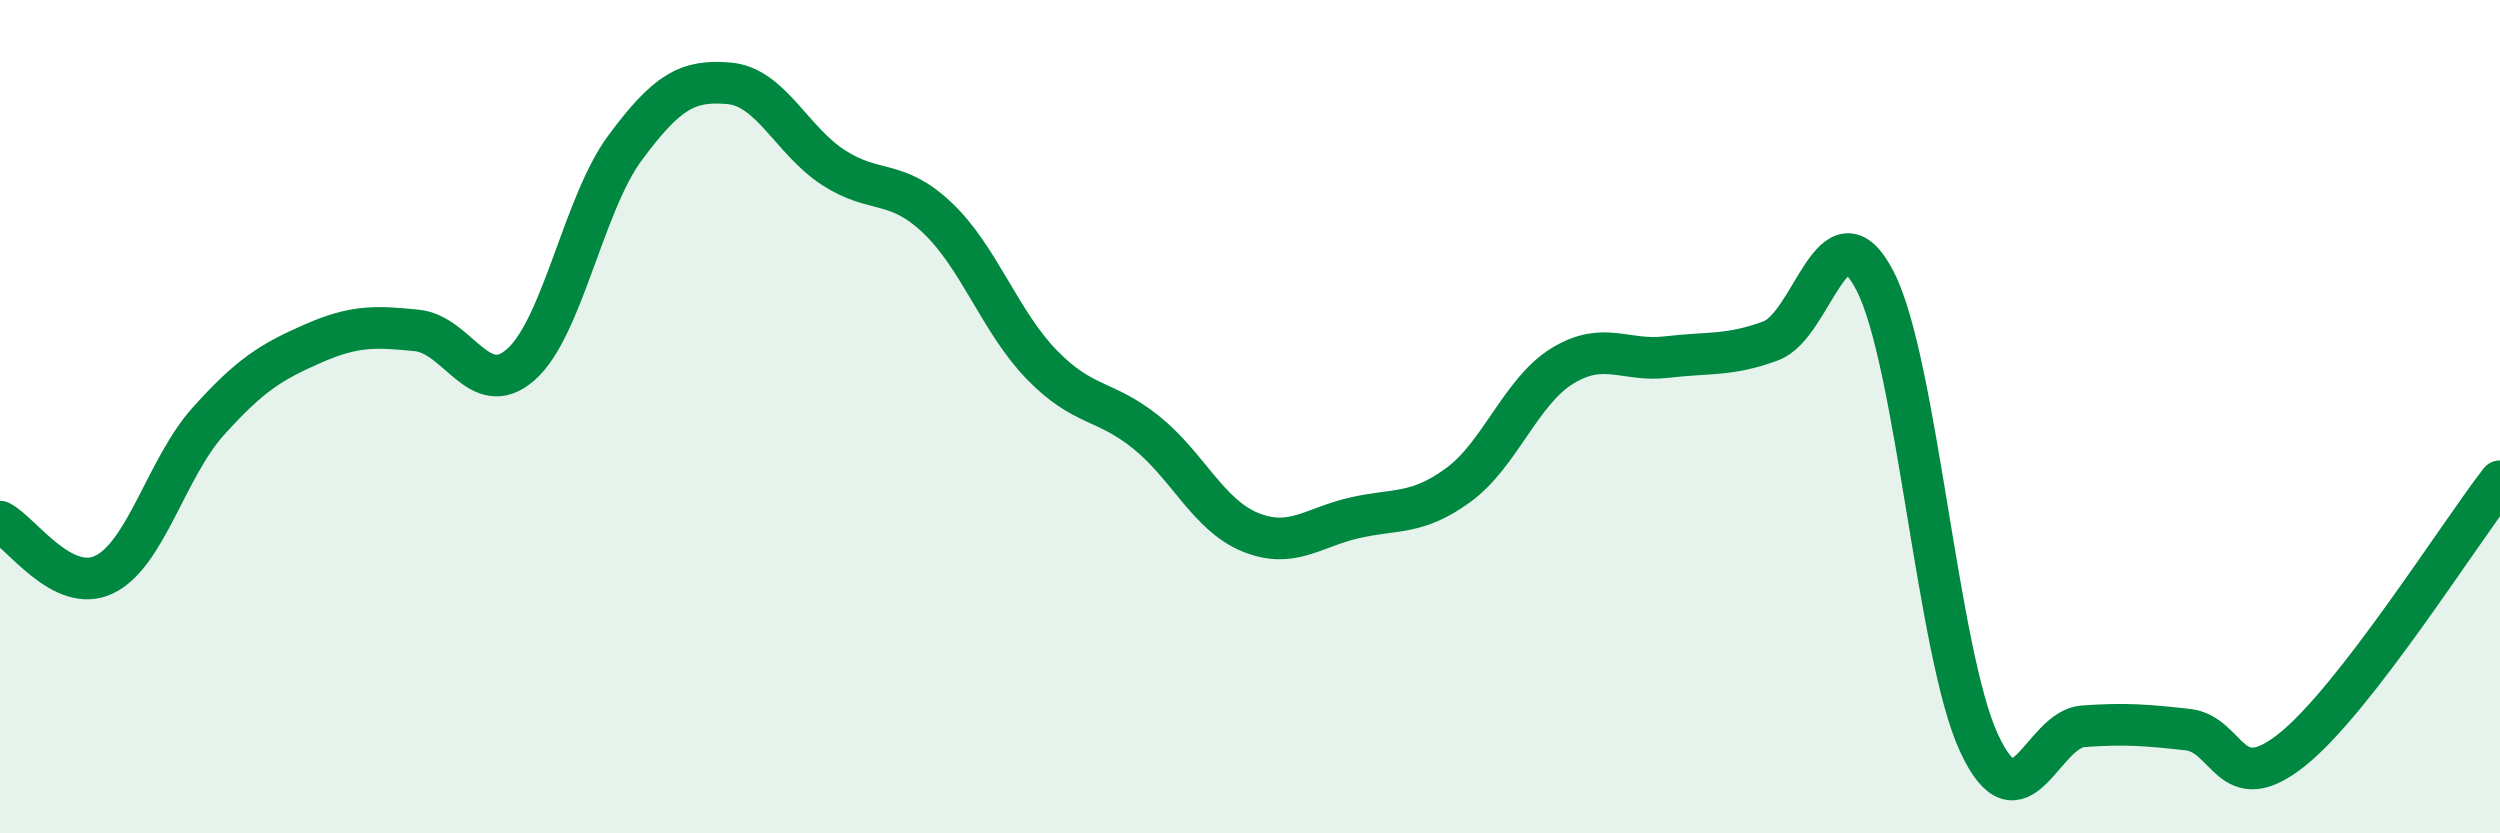
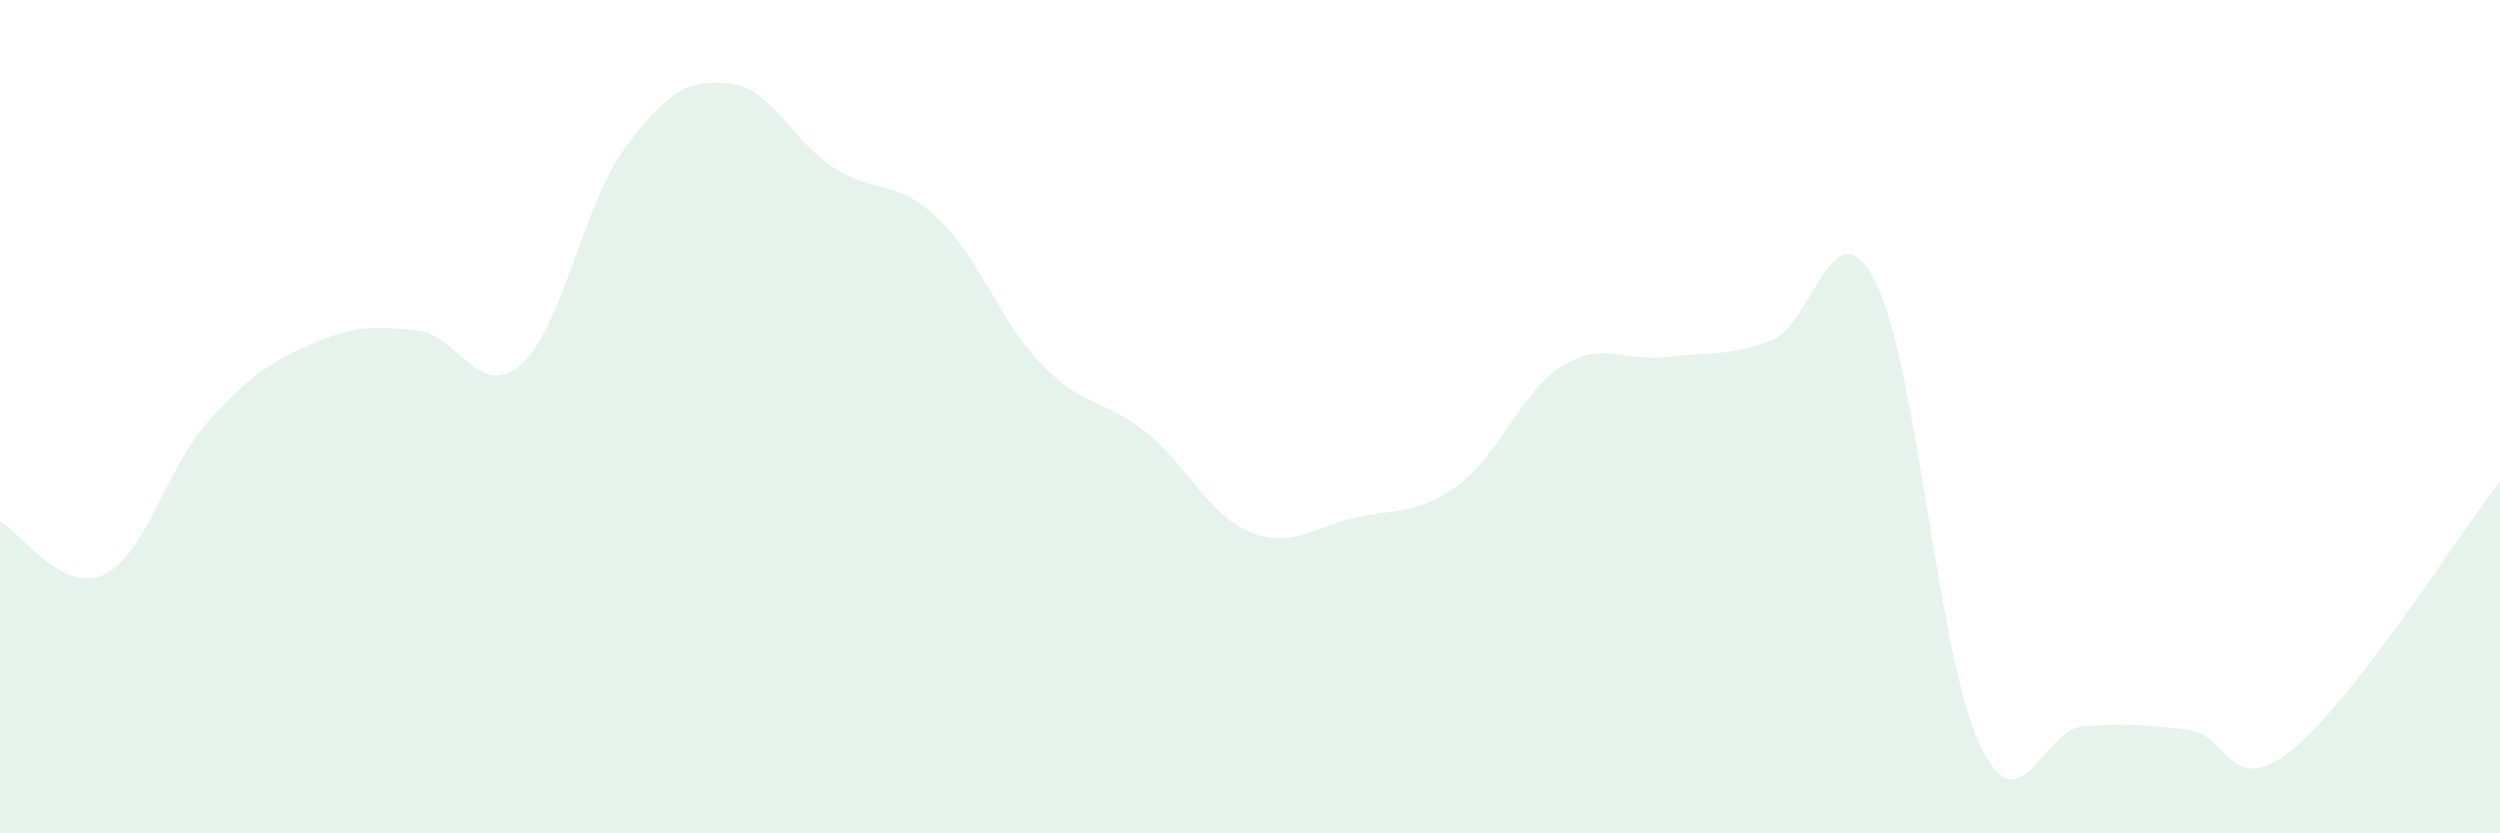
<svg xmlns="http://www.w3.org/2000/svg" width="60" height="20" viewBox="0 0 60 20">
  <path d="M 0,12.52 C 0.5,12.77 1.5,14.27 2.5,13.79 C 3.5,13.31 4,11.22 5,10.11 C 6,9 6.5,8.69 7.5,8.25 C 8.5,7.81 9,7.83 10,7.93 C 11,8.03 11.5,9.63 12.5,8.75 C 13.5,7.87 14,4.9 15,3.55 C 16,2.2 16.5,1.91 17.5,2 C 18.5,2.09 19,3.37 20,4.02 C 21,4.67 21.5,4.28 22.5,5.23 C 23.5,6.18 24,7.72 25,8.75 C 26,9.78 26.5,9.57 27.5,10.37 C 28.5,11.17 29,12.36 30,12.77 C 31,13.18 31.5,12.66 32.5,12.43 C 33.5,12.2 34,12.37 35,11.64 C 36,10.91 36.5,9.39 37.5,8.78 C 38.5,8.17 39,8.69 40,8.57 C 41,8.45 41.5,8.55 42.5,8.18 C 43.5,7.81 44,4.81 45,6.74 C 46,8.67 46.5,15.7 47.5,17.84 C 48.5,19.98 49,17.5 50,17.43 C 51,17.36 51.5,17.4 52.5,17.51 C 53.5,17.62 53.5,19.19 55,18 C 56.5,16.81 59,12.84 60,11.55L60 20L0 20Z" fill="#008740" opacity="0.1" stroke-linecap="round" stroke-linejoin="round" />
-   <path d="M 0,12.52 C 0.5,12.77 1.5,14.27 2.5,13.79 C 3.5,13.31 4,11.22 5,10.11 C 6,9 6.5,8.69 7.5,8.25 C 8.5,7.81 9,7.83 10,7.93 C 11,8.03 11.5,9.63 12.5,8.75 C 13.5,7.87 14,4.9 15,3.55 C 16,2.2 16.5,1.91 17.5,2 C 18.5,2.09 19,3.37 20,4.02 C 21,4.67 21.5,4.28 22.5,5.23 C 23.5,6.18 24,7.72 25,8.75 C 26,9.78 26.5,9.57 27.5,10.37 C 28.5,11.17 29,12.36 30,12.77 C 31,13.18 31.5,12.66 32.5,12.43 C 33.5,12.2 34,12.37 35,11.64 C 36,10.91 36.5,9.39 37.5,8.78 C 38.5,8.17 39,8.69 40,8.57 C 41,8.45 41.5,8.55 42.5,8.18 C 43.5,7.81 44,4.81 45,6.74 C 46,8.67 46.5,15.7 47.5,17.84 C 48.5,19.98 49,17.5 50,17.43 C 51,17.36 51.5,17.4 52.5,17.51 C 53.5,17.62 53.5,19.19 55,18 C 56.5,16.81 59,12.84 60,11.55" stroke="#008740" stroke-width="1" fill="none" stroke-linecap="round" stroke-linejoin="round" />
</svg>